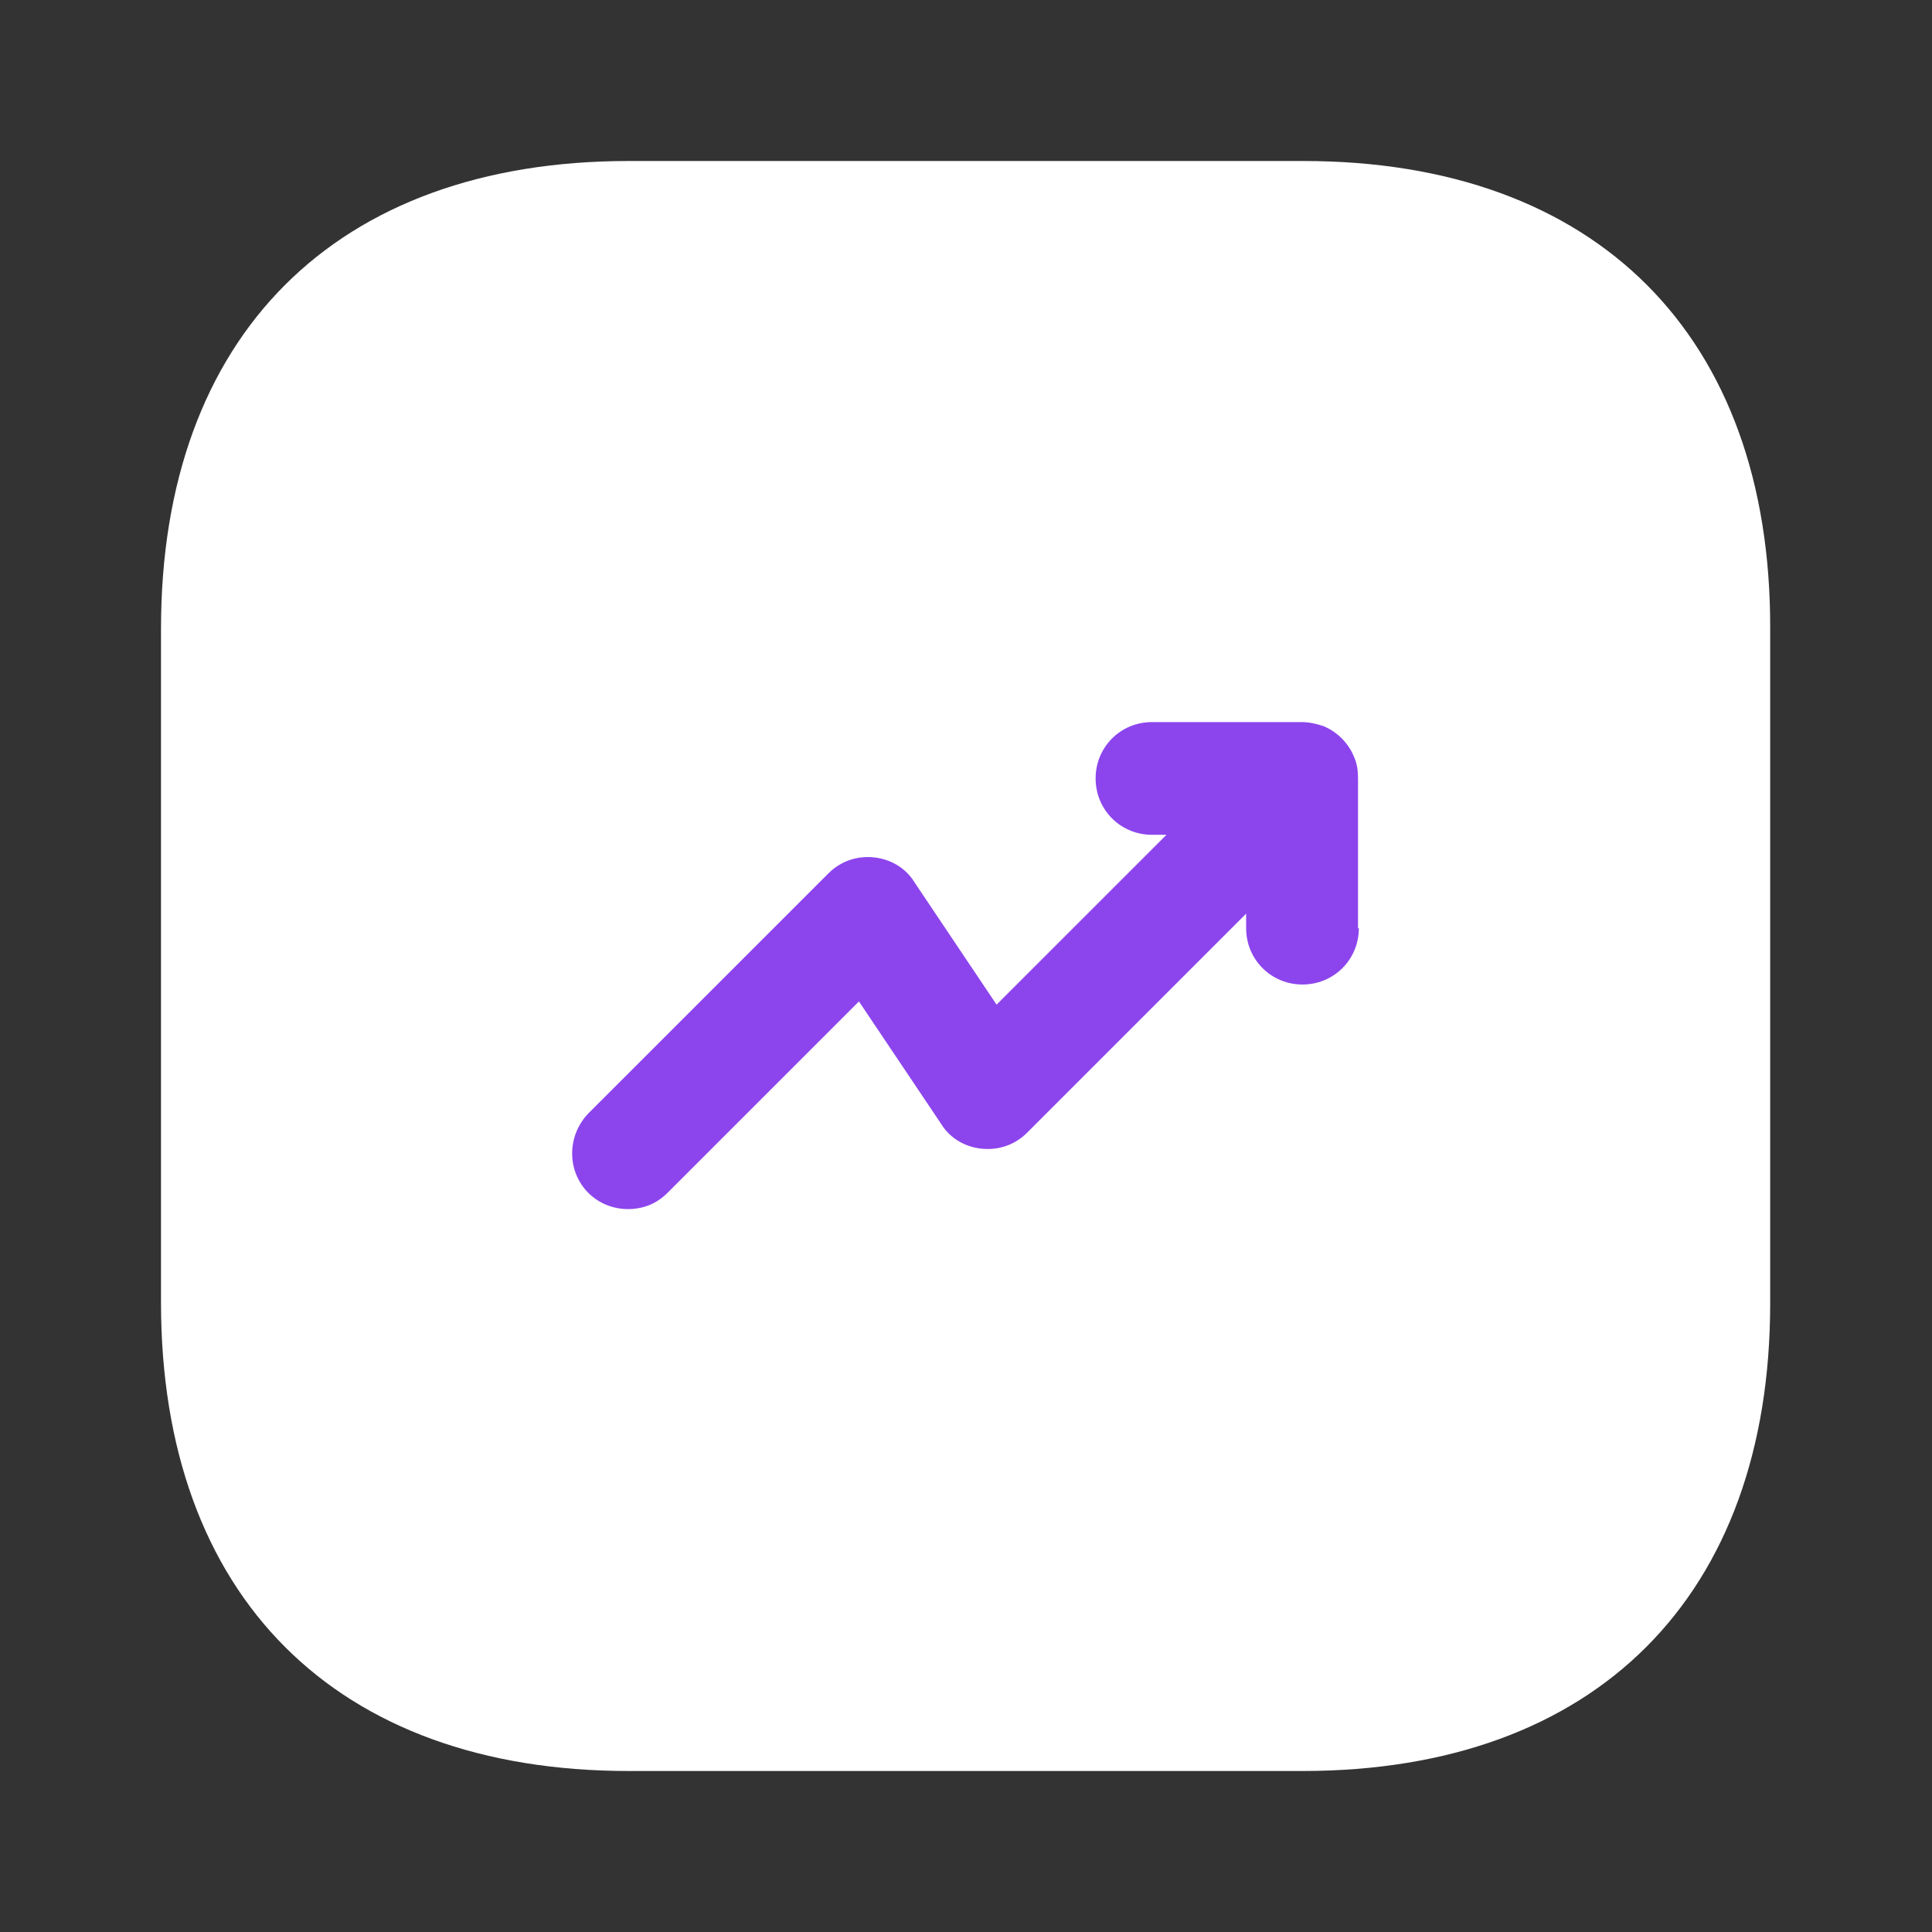
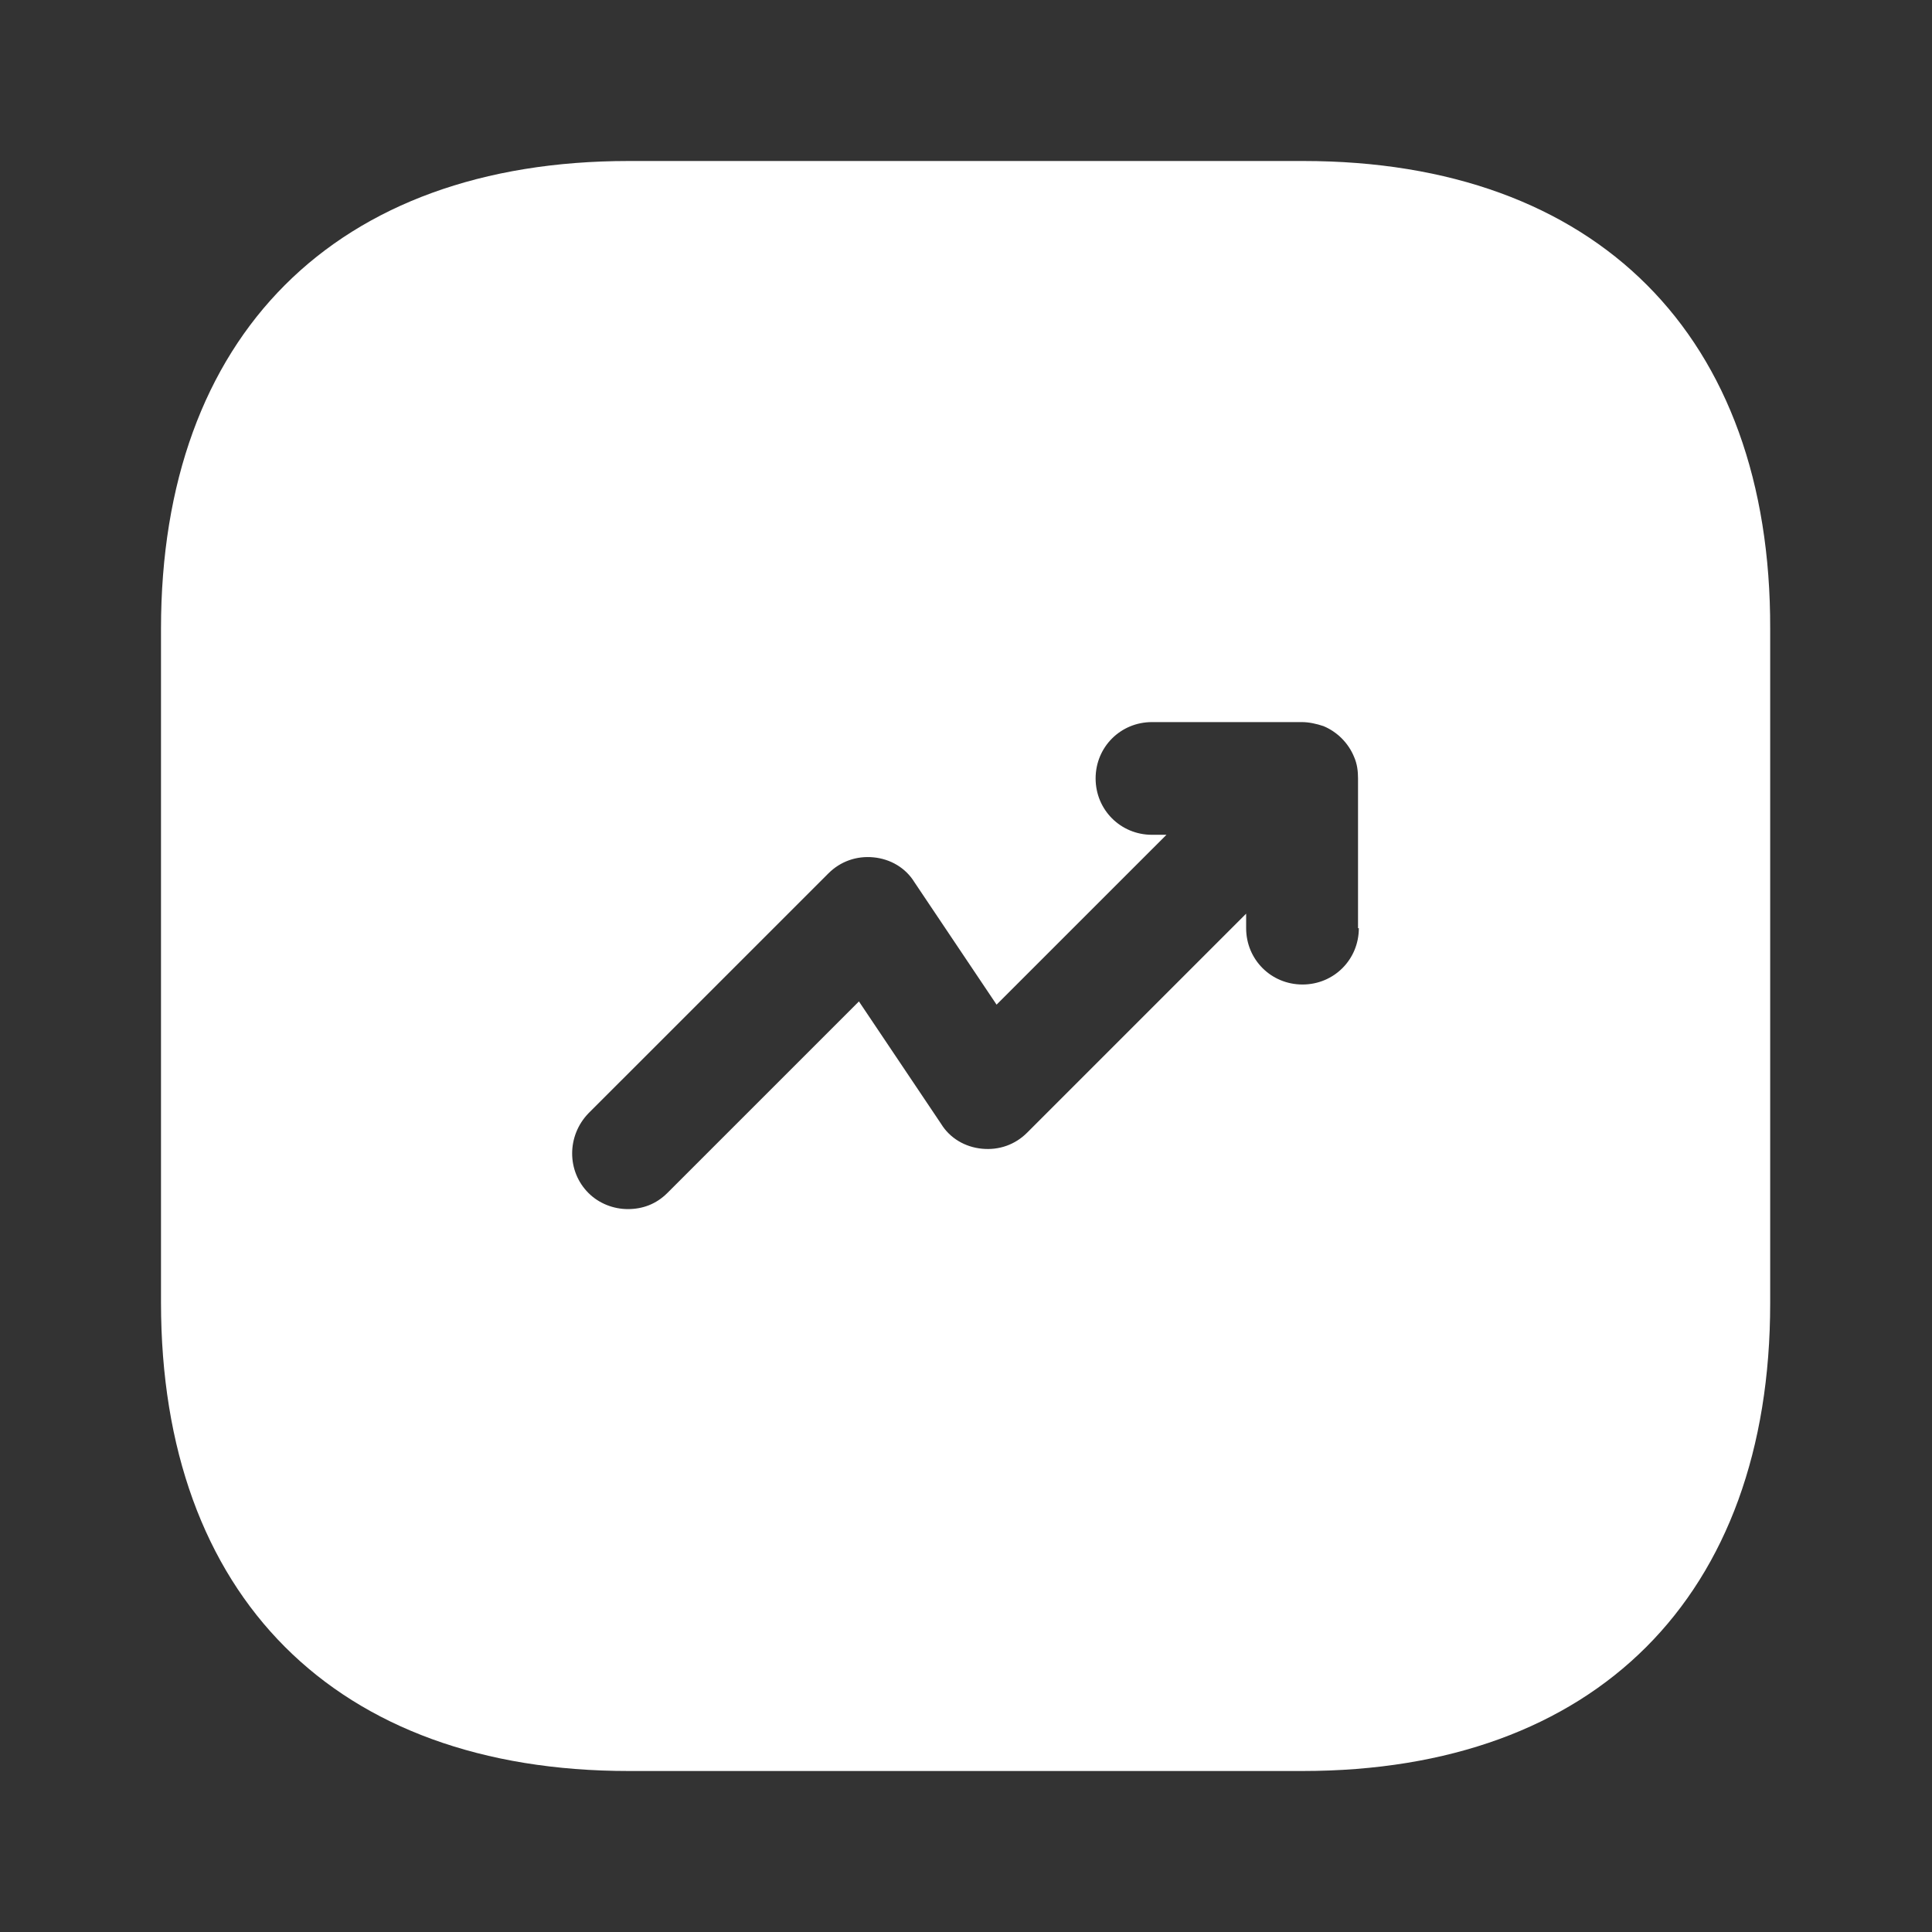
<svg xmlns="http://www.w3.org/2000/svg" width="57" height="57" viewBox="0 0 57 57" fill="none">
  <rect x="0" y="0" width="57" height="57" fill="#333333" stroke="none" />
-   <rect x="13" y="16" width="32" height="25" fill="#8C45ED" />
  <path d="M38.451 4.75H18.549C9.904 4.75 4.75 9.904 4.75 18.549V38.428C4.75 47.096 9.904 52.25 18.549 52.25H38.428C47.072 52.25 52.226 47.096 52.226 38.451V18.549C52.25 9.904 47.096 4.75 38.451 4.75ZM40.09 27.384C40.09 28.31 39.354 29.046 38.428 29.046C37.501 29.046 36.765 28.31 36.765 27.384V26.956L30.305 33.416C29.949 33.773 29.474 33.939 28.975 33.891C28.476 33.844 28.025 33.583 27.764 33.155L25.341 29.545L19.689 35.197C19.356 35.53 18.953 35.672 18.525 35.672C18.098 35.672 17.67 35.506 17.361 35.197C16.72 34.556 16.72 33.511 17.361 32.846L24.439 25.769C24.795 25.413 25.27 25.246 25.769 25.294C26.267 25.341 26.719 25.602 26.98 26.03L29.402 29.64L34.414 24.629H33.986C33.06 24.629 32.324 23.892 32.324 22.966C32.324 22.04 33.06 21.304 33.986 21.304H38.404C38.617 21.304 38.831 21.351 39.045 21.422C39.449 21.589 39.781 21.921 39.947 22.325C40.042 22.539 40.066 22.753 40.066 22.966V27.384H40.09Z" fill="white" />
</svg>